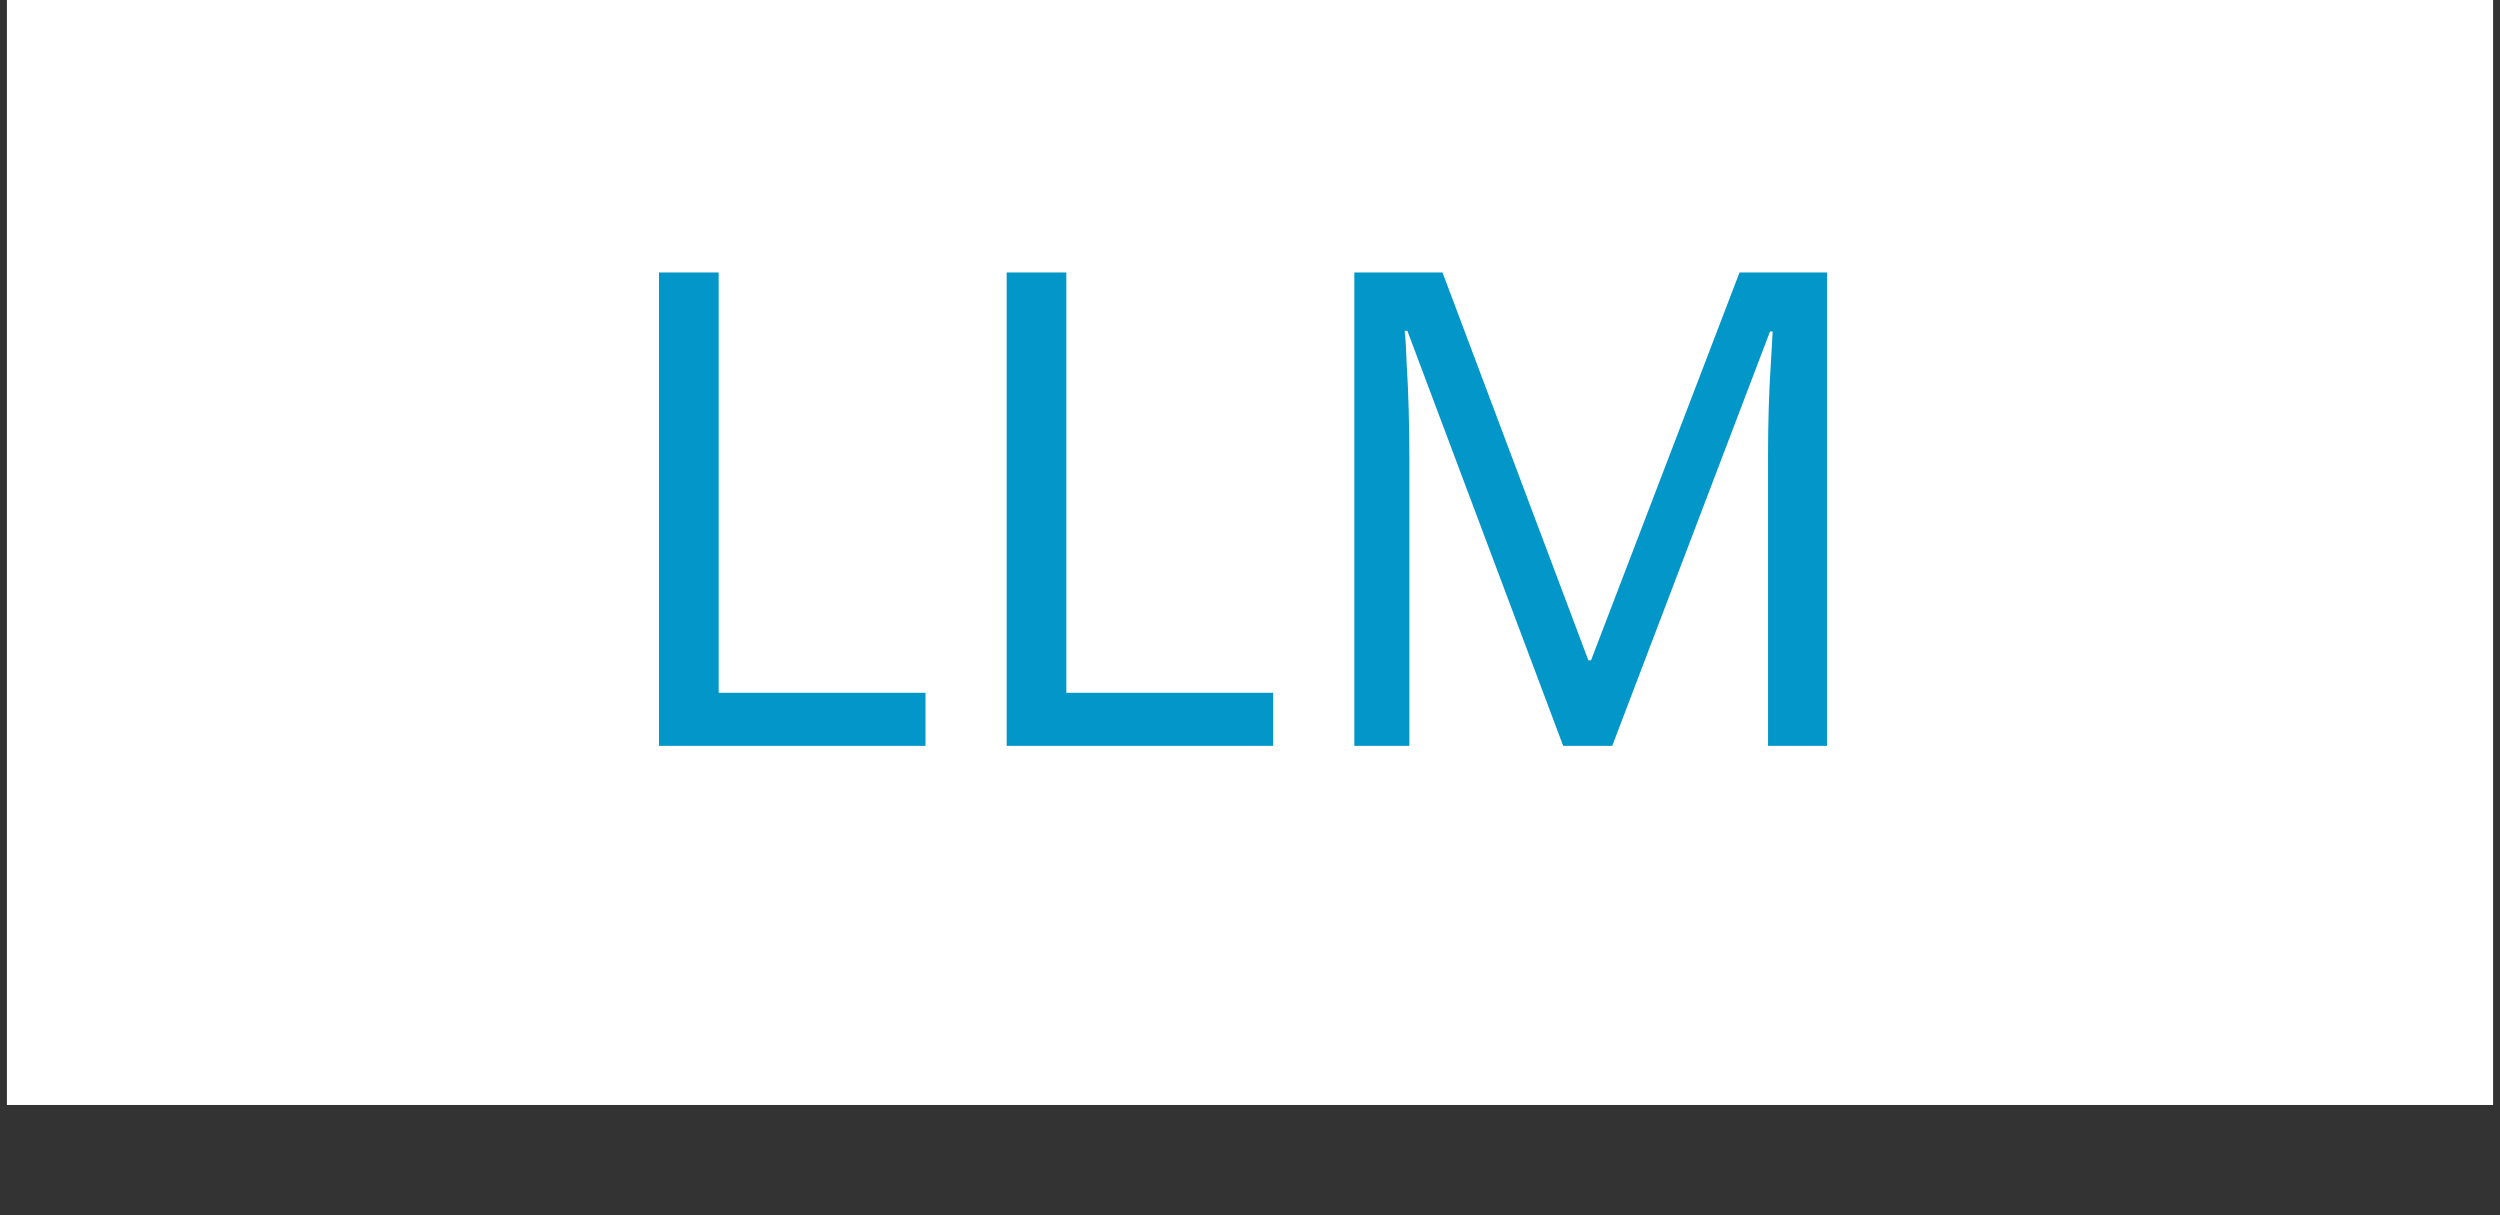
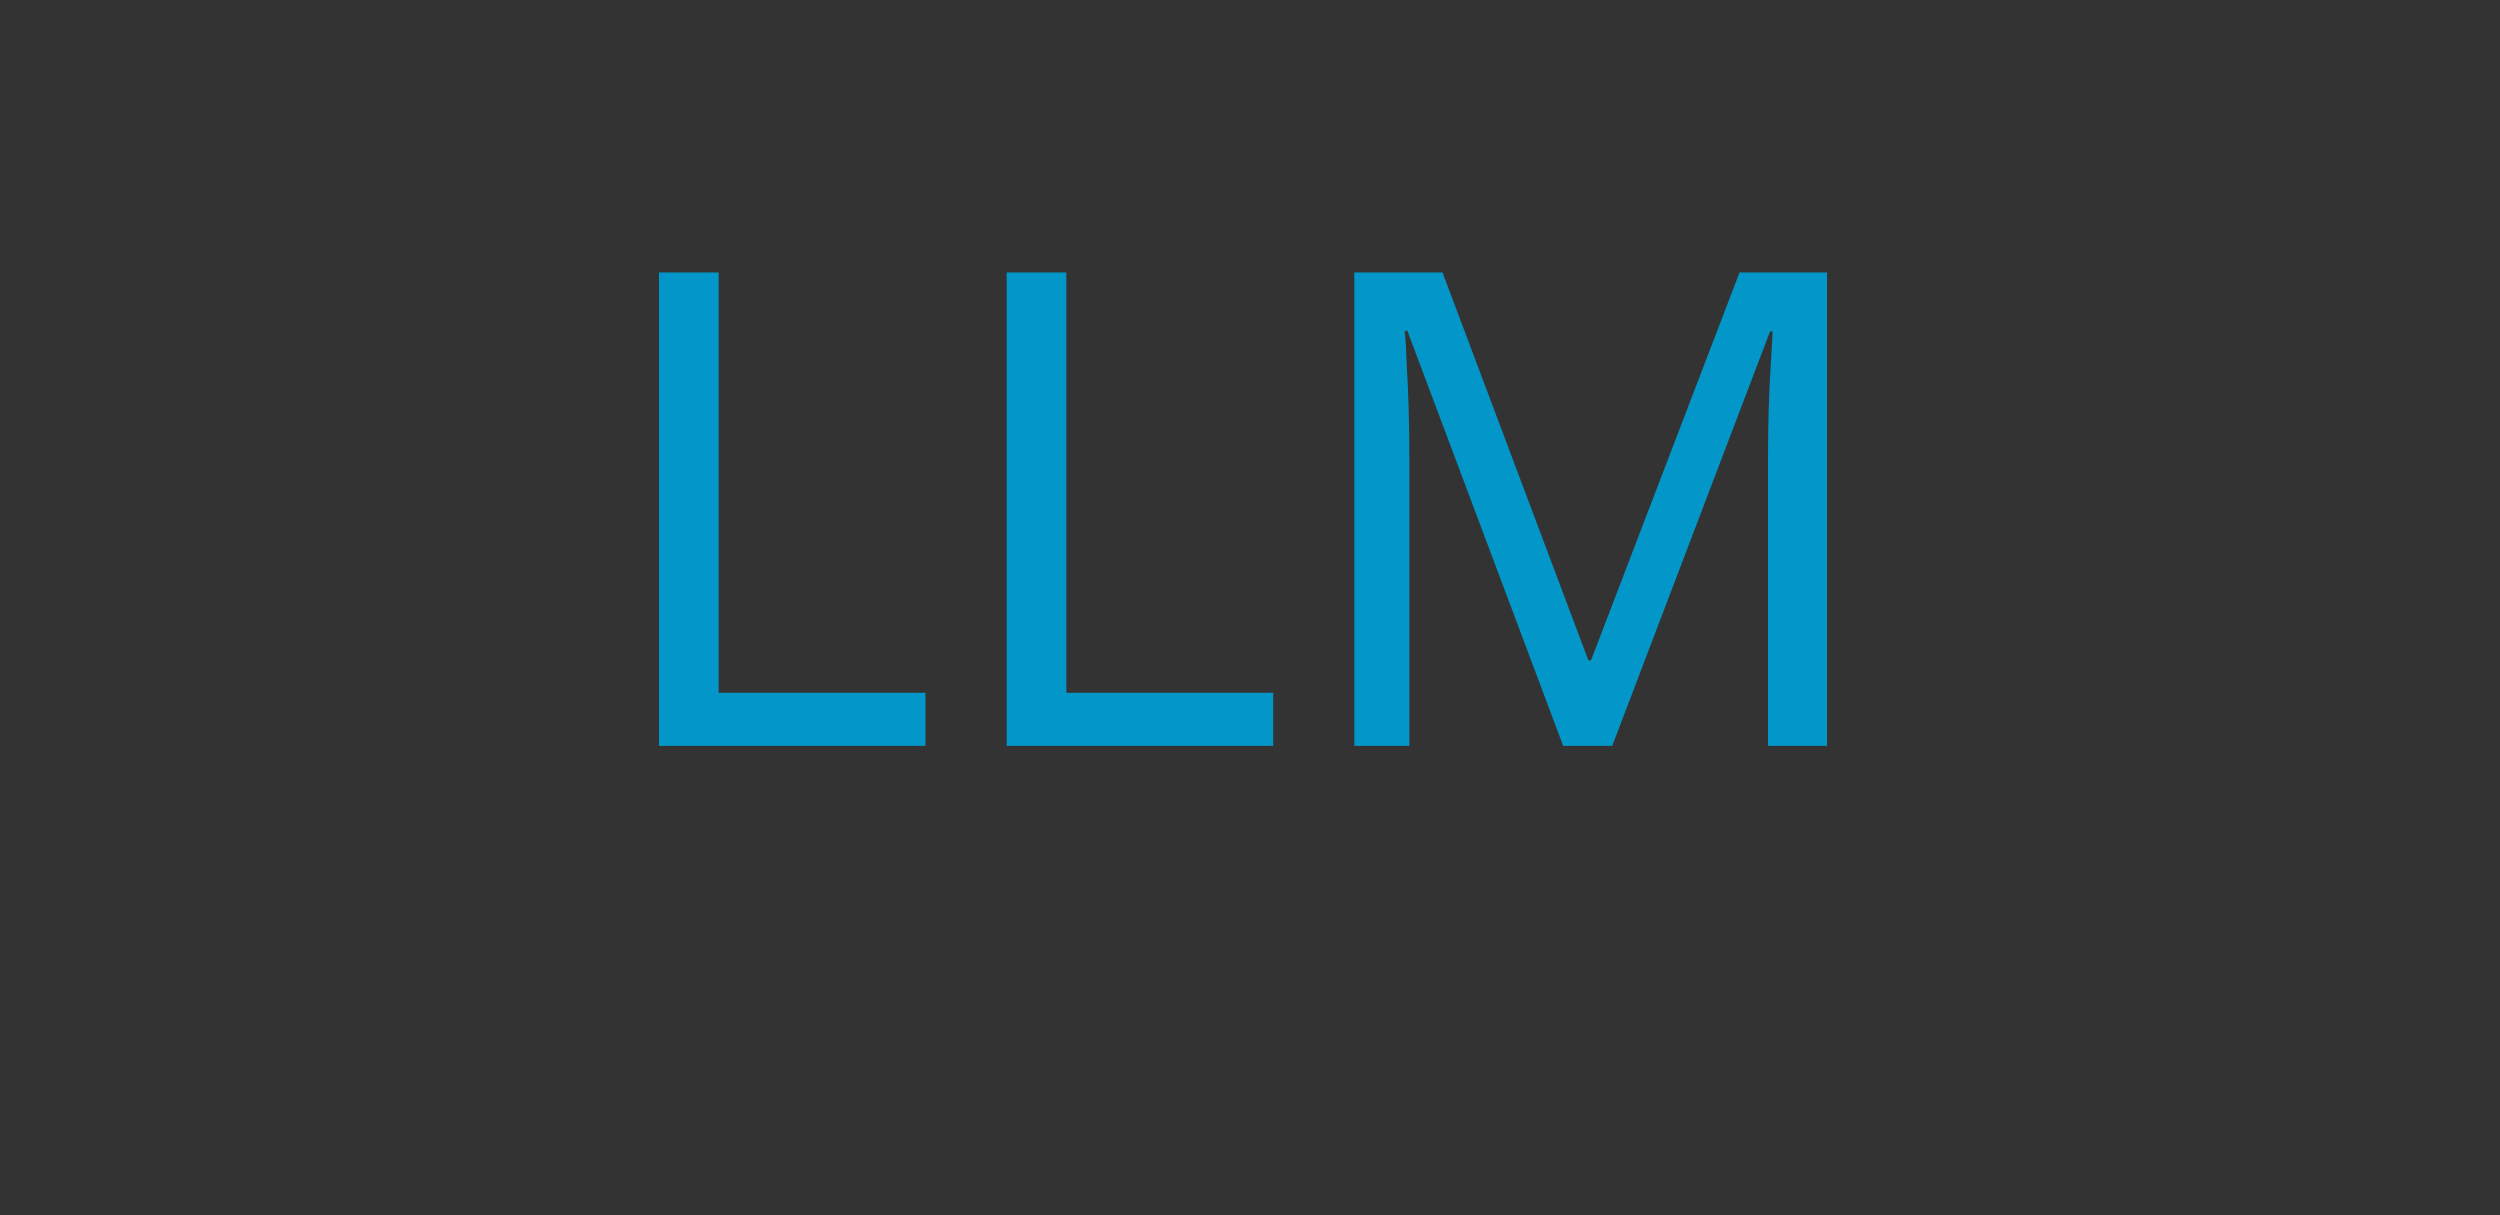
<svg xmlns="http://www.w3.org/2000/svg" width="181" height="88" viewBox="0 0 181 88" fill="none">
  <rect x="0" y="0" width="181" height="88" fill="#333333" stroke="none" />
-   <rect width="180" height="80" transform="translate(0.5)" fill="white" />
  <path d="M47.711 54V19.728H52.031V50.16H67.007V54H47.711ZM72.883 54V19.728H77.203V50.16H92.179V54H72.883ZM113.174 54L101.894 23.952H101.702C101.766 24.592 101.814 25.408 101.846 26.4C101.91 27.392 101.958 28.48 101.99 29.664C102.022 30.816 102.038 32 102.038 33.216V54H98.054V19.728H104.438L114.998 47.808H115.19L125.942 19.728H132.278V54H128.006V32.928C128.006 31.808 128.022 30.704 128.054 29.616C128.086 28.496 128.134 27.456 128.198 26.496C128.262 25.504 128.31 24.672 128.342 24H128.15L116.726 54H113.174Z" fill="#0297C8" />
</svg>